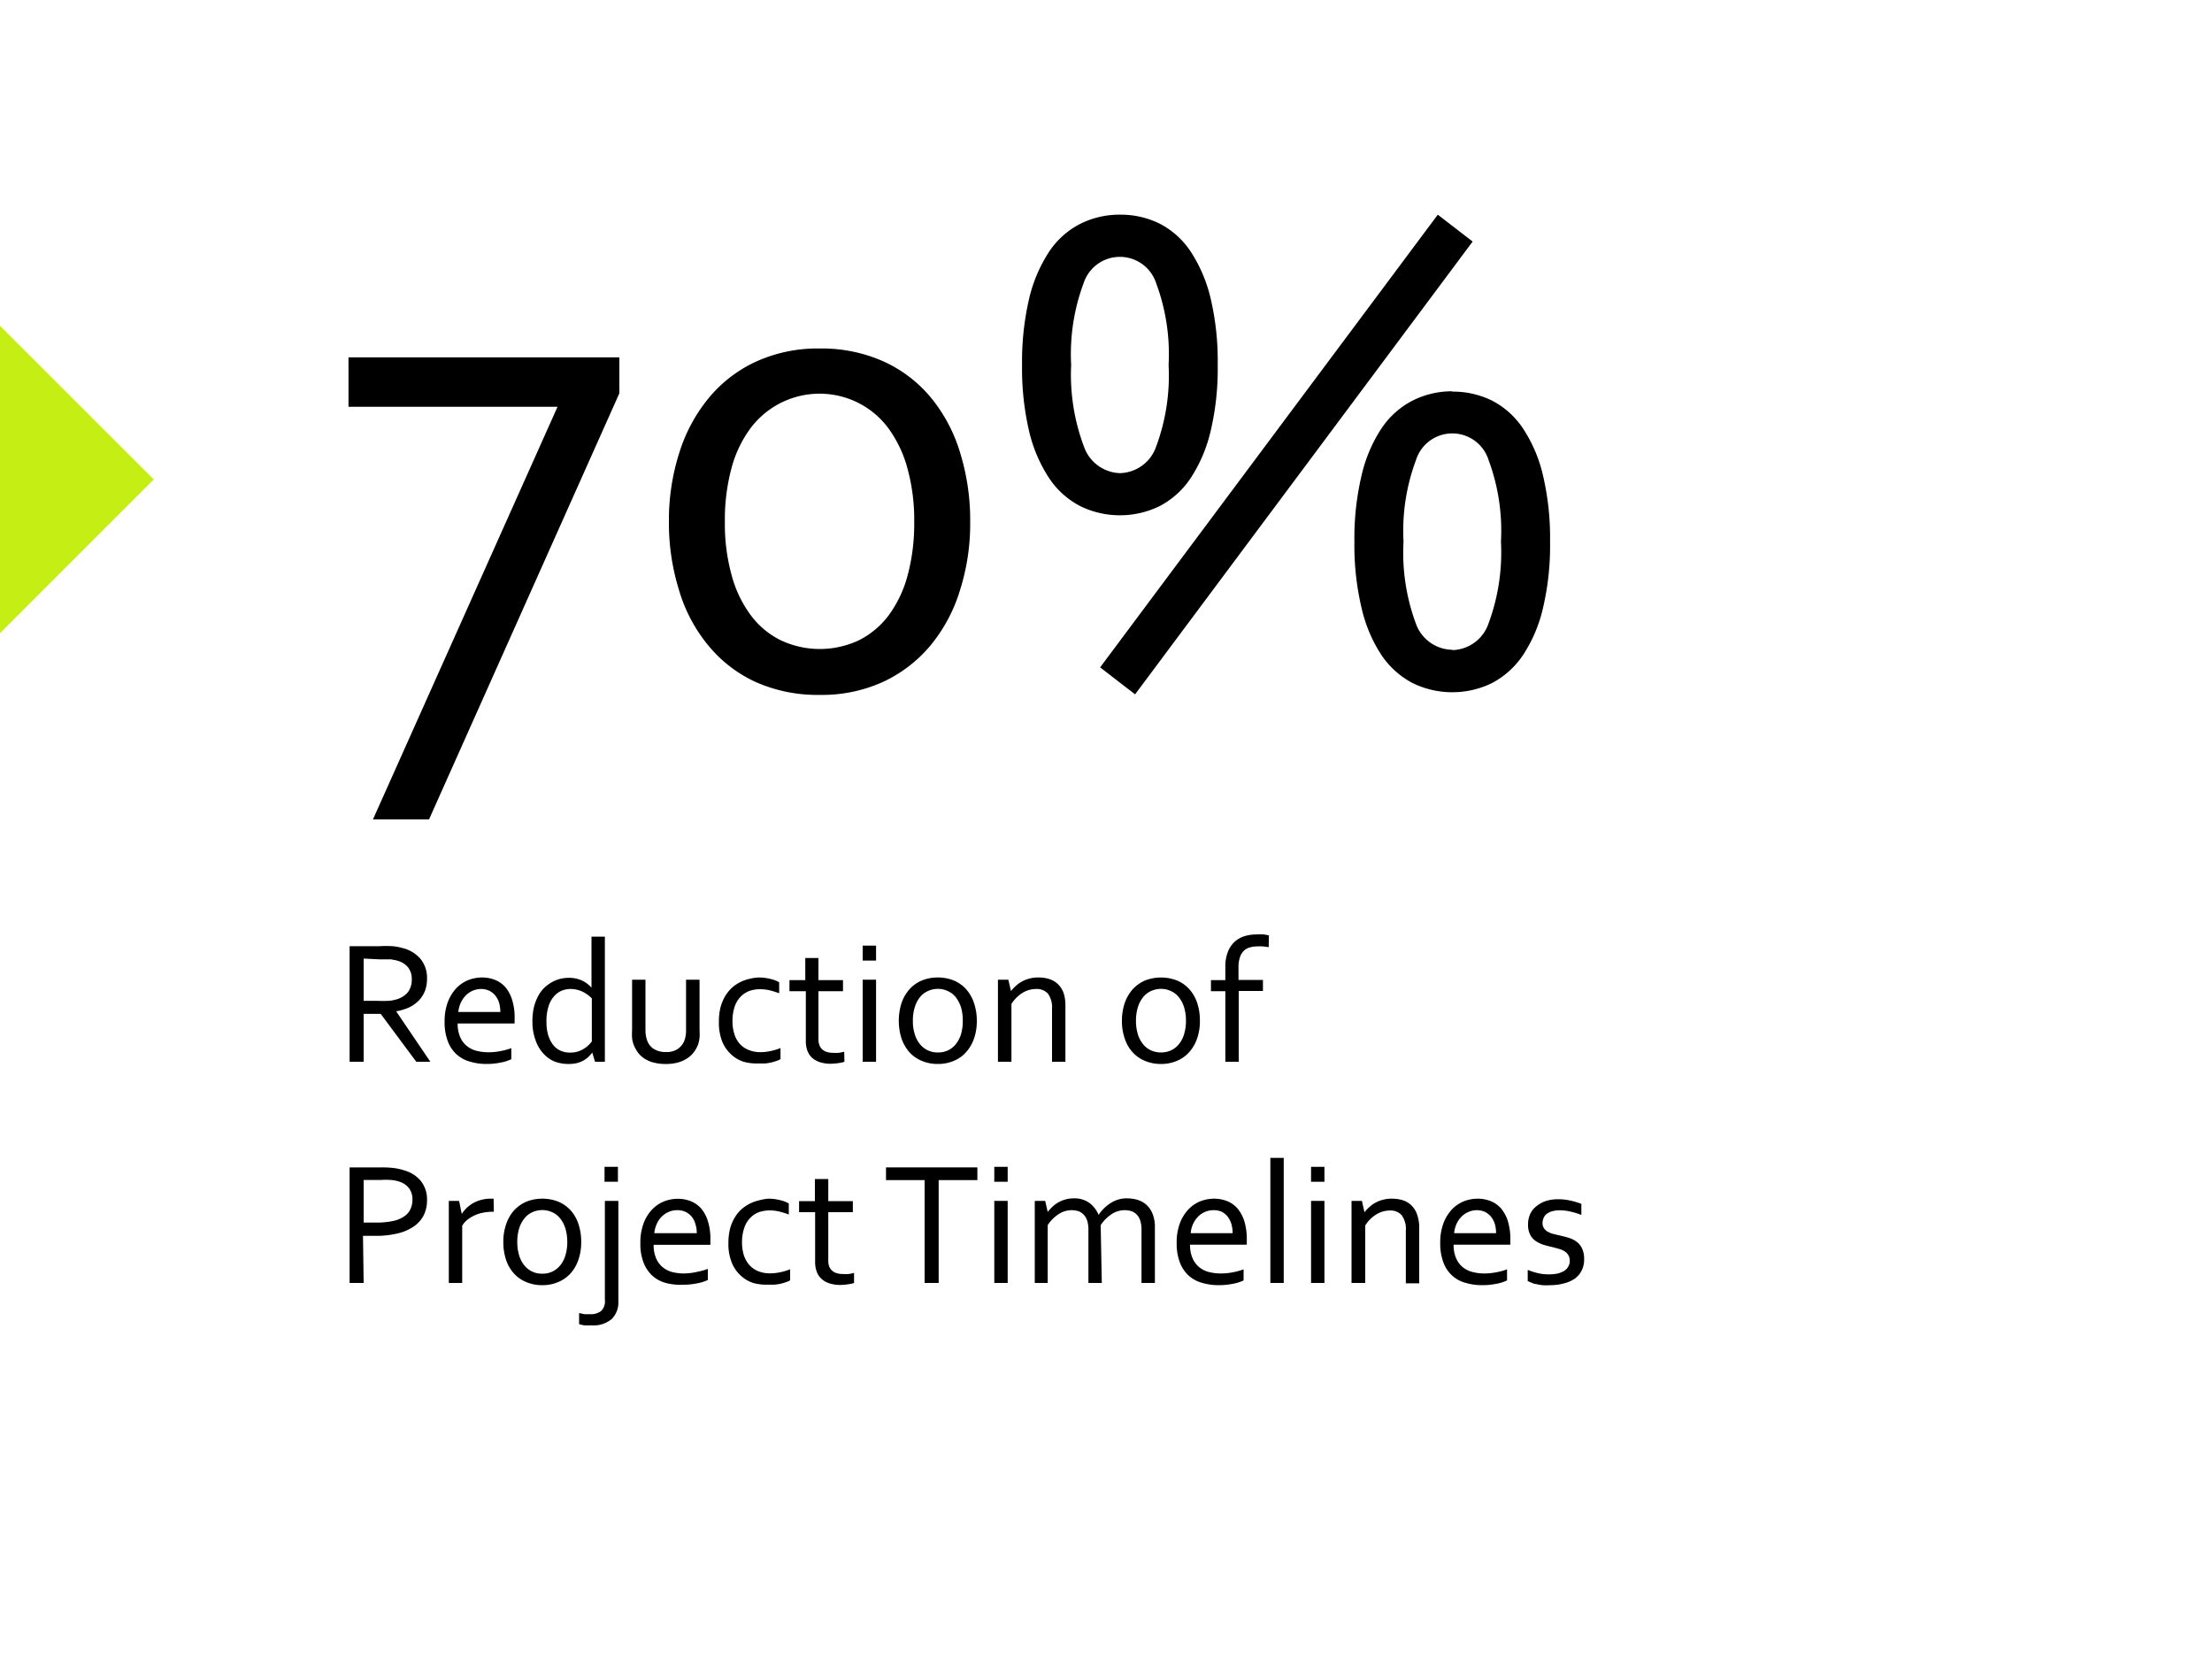
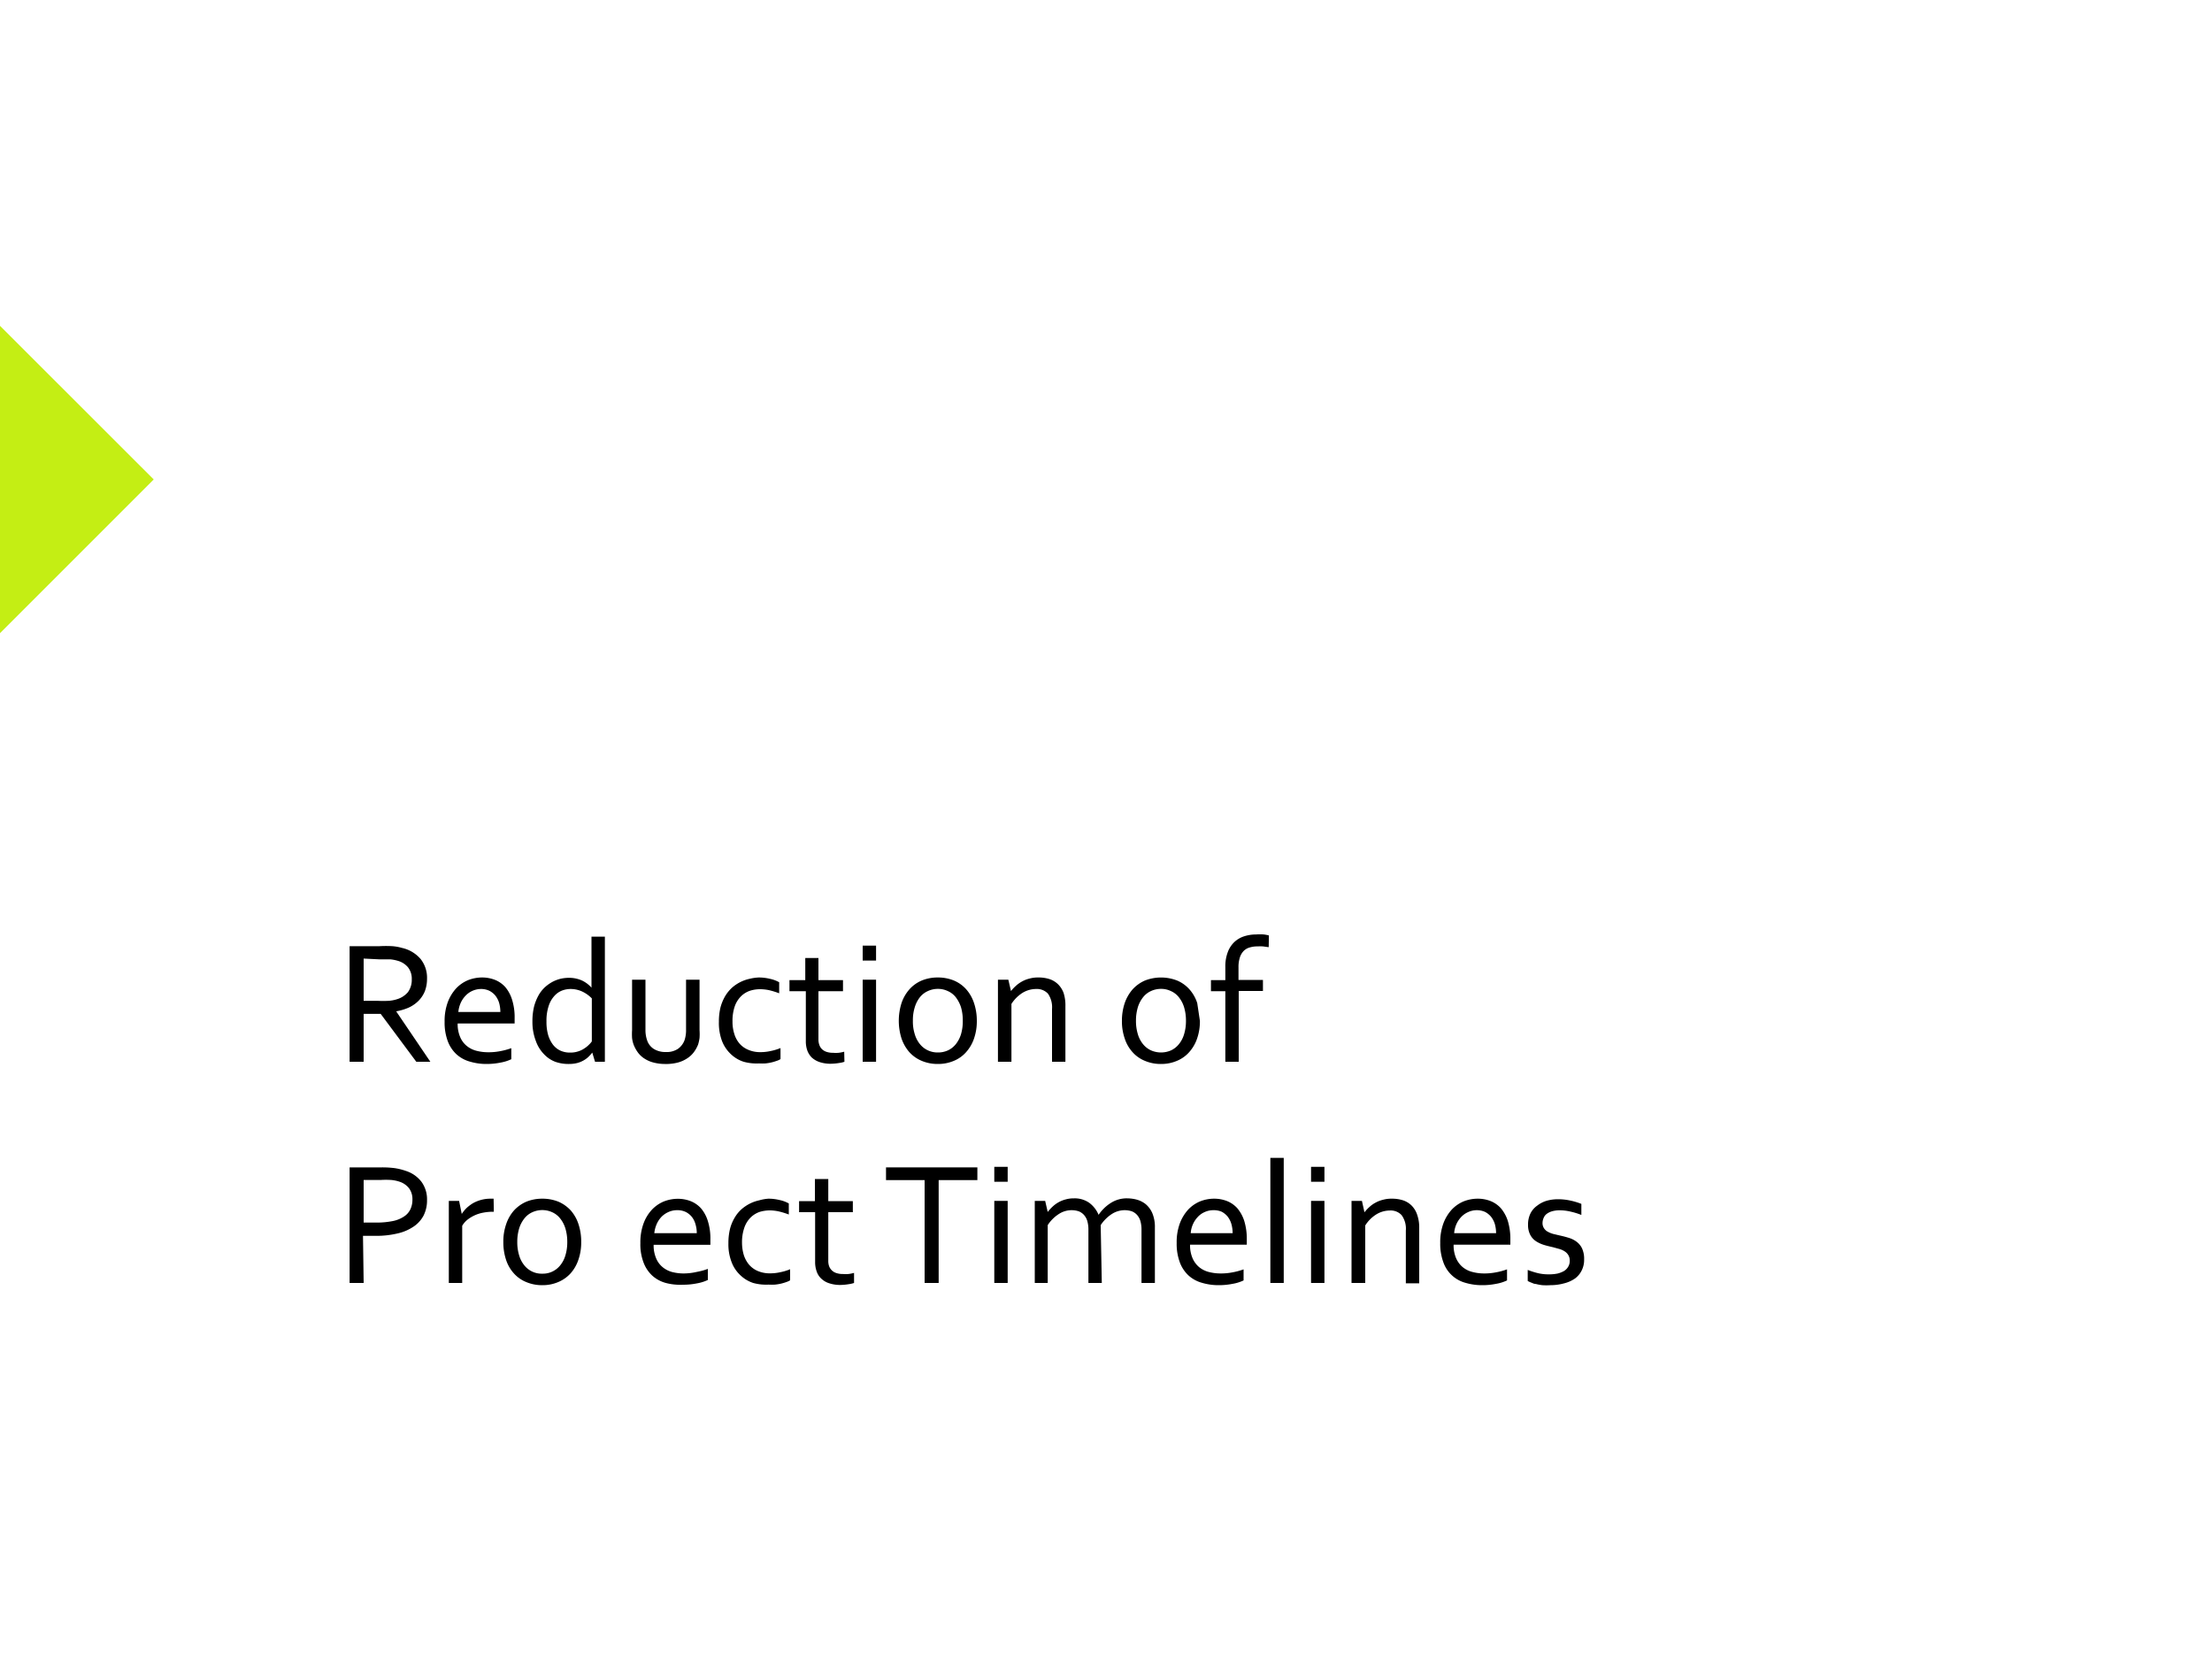
<svg xmlns="http://www.w3.org/2000/svg" id="Capa_1" data-name="Capa 1" viewBox="0 0 200 150">
  <defs>
    <style>.cls-1{isolation:isolate;}.cls-2{fill:#c4ee14;}.cls-3{fill:none;}</style>
  </defs>
  <g class="cls-1">
    <g class="cls-1">
-       <path d="M31.51,36.78V32.31H56v3.25L38.79,74.09H33.72L50.41,36.78Z" />
-       <path d="M87.72,47.19a19.84,19.84,0,0,1-.92,6.17,14.38,14.38,0,0,1-2.67,5,12.37,12.37,0,0,1-4.26,3.28,13.33,13.33,0,0,1-5.74,1.19,13.75,13.75,0,0,1-5.86-1.19A12.08,12.08,0,0,1,64,58.31a14.13,14.13,0,0,1-2.62-5,20.45,20.45,0,0,1-.9-6.17A20,20,0,0,1,61.4,41a14.62,14.62,0,0,1,2.67-5,12.1,12.1,0,0,1,4.28-3.3,13.4,13.4,0,0,1,5.75-1.19,13.68,13.68,0,0,1,5.83,1.19A12,12,0,0,1,84.21,36a14.35,14.35,0,0,1,2.62,5A20.62,20.62,0,0,1,87.72,47.19Zm-5.06,0a17.53,17.53,0,0,0-.61-4.83,10.92,10.92,0,0,0-1.72-3.63,7.69,7.69,0,0,0-2.68-2.28,7.8,7.8,0,0,0-9.8,2.28,10.73,10.73,0,0,0-1.72,3.63,18,18,0,0,0-.59,4.83A17.28,17.28,0,0,0,66.15,52a10.63,10.63,0,0,0,1.72,3.61,7.55,7.55,0,0,0,2.7,2.27,8.3,8.3,0,0,0,7.11,0,7.69,7.69,0,0,0,2.69-2.27A10.8,10.8,0,0,0,82.07,52,18.1,18.1,0,0,0,82.66,47.19Z" />
-       <path d="M101.26,19.41a7.94,7.94,0,0,1,3.61.82,7.5,7.5,0,0,1,2.79,2.52,13.29,13.29,0,0,1,1.8,4.23,24.66,24.66,0,0,1,.64,6,24.51,24.51,0,0,1-.64,6,13.25,13.25,0,0,1-1.8,4.24,7.62,7.62,0,0,1-2.79,2.53,8.18,8.18,0,0,1-7.22,0,7.57,7.57,0,0,1-2.8-2.53A13.25,13.25,0,0,1,93.05,39a25,25,0,0,1-.64-6,25.16,25.16,0,0,1,.64-6,13.29,13.29,0,0,1,1.8-4.23,7.46,7.46,0,0,1,2.8-2.52A7.89,7.89,0,0,1,101.26,19.41Zm0,23.37a3.56,3.56,0,0,0,3.28-2.42A18.43,18.43,0,0,0,105.66,33a18.37,18.37,0,0,0-1.12-7.38,3.45,3.45,0,0,0-6.57,0A18.37,18.37,0,0,0,96.85,33,18.43,18.43,0,0,0,98,40.36,3.57,3.57,0,0,0,101.26,42.78ZM130,19.41l3.15,2.43L102.63,62.78l-3.16-2.44Zm1.31,16a7.94,7.94,0,0,1,3.61.82,7.5,7.5,0,0,1,2.79,2.52,13,13,0,0,1,1.8,4.23,24.66,24.66,0,0,1,.64,6,24.57,24.57,0,0,1-.64,6,13,13,0,0,1-1.8,4.24,7.71,7.71,0,0,1-2.79,2.53,8.18,8.18,0,0,1-7.22,0,7.74,7.74,0,0,1-2.8-2.53,13,13,0,0,1-1.79-4.24,24.53,24.53,0,0,1-.65-6,24.62,24.62,0,0,1,.65-6,13,13,0,0,1,1.79-4.23,7.53,7.53,0,0,1,2.8-2.52A7.91,7.91,0,0,1,131.32,35.38Zm0,23.37a3.55,3.55,0,0,0,3.28-2.42,18.46,18.46,0,0,0,1.12-7.39,18.34,18.34,0,0,0-1.12-7.38,3.44,3.44,0,0,0-6.56,0,18.31,18.31,0,0,0-1.13,7.38A18.43,18.43,0,0,0,128,56.33,3.55,3.55,0,0,0,131.32,58.75Z" />
-     </g>
+       </g>
  </g>
  <g id="Reduction_of_Project_Timelines" data-name="Reduction of Project Timelines" class="cls-1">
    <g class="cls-1">
      <path d="M32.88,91.67V96H31.61V85.55h2.71a9.8,9.8,0,0,1,1.16,0,4.45,4.45,0,0,1,.88.16,3.09,3.09,0,0,1,1.67,1,2.72,2.72,0,0,1,.58,1.78,3.13,3.13,0,0,1-.2,1.14,2.69,2.69,0,0,1-.57.86,3.07,3.07,0,0,1-.88.61,4.89,4.89,0,0,1-1.14.34v0L38.91,96H37.64l-3.22-4.33Zm0-5v3.82h1.26a9.66,9.66,0,0,0,1,0,3.14,3.14,0,0,0,.74-.14,2.07,2.07,0,0,0,1-.64,1.87,1.87,0,0,0,.35-1.17,1.66,1.66,0,0,0-.34-1.08,1.85,1.85,0,0,0-.93-.59,3.62,3.62,0,0,0-.67-.13q-.39,0-1,0Z" />
      <path d="M44.13,95.14a5.35,5.35,0,0,0,1.1-.1,6.07,6.07,0,0,0,1-.27v1a3.85,3.85,0,0,1-1,.31A6.24,6.24,0,0,1,44,96.2a5.18,5.18,0,0,1-1.5-.21,3,3,0,0,1-1.21-.65,3.09,3.09,0,0,1-.8-1.19,4.8,4.8,0,0,1-.29-1.76,4.92,4.92,0,0,1,.28-1.76,3.85,3.85,0,0,1,.75-1.25,3.15,3.15,0,0,1,1.07-.75,3.46,3.46,0,0,1,1.27-.25,3.2,3.2,0,0,1,1.17.21,2.53,2.53,0,0,1,.94.65,3.23,3.23,0,0,1,.62,1.15,5.27,5.27,0,0,1,.23,1.69v.46H41.38a2.94,2.94,0,0,0,.22,1.21,2.07,2.07,0,0,0,.58.8,2.26,2.26,0,0,0,.87.45A4.2,4.2,0,0,0,44.13,95.14Zm-.64-5.72a1.95,1.95,0,0,0-1.4.61,2.31,2.31,0,0,0-.44.66,2.68,2.68,0,0,0-.21.81h3.8a3.12,3.12,0,0,0-.11-.82,2.06,2.06,0,0,0-.34-.66,1.7,1.7,0,0,0-.55-.44A1.73,1.73,0,0,0,43.49,89.42Z" />
      <path d="M48.14,92.38A5.69,5.69,0,0,1,48.29,91a4.51,4.51,0,0,1,.4-1,3,3,0,0,1,.59-.75,3.55,3.55,0,0,1,.7-.49,3.21,3.21,0,0,1,.73-.27,3.5,3.5,0,0,1,.7-.08,2.89,2.89,0,0,1,1.18.23,2.68,2.68,0,0,1,.89.66h0V84.69h1.21V96H53.8l-.25-.83h0a3.53,3.53,0,0,1-.33.37,2.2,2.2,0,0,1-.44.33,2.35,2.35,0,0,1-.58.24,3,3,0,0,1-.77.09A3.53,3.53,0,0,1,50.2,96a2.7,2.7,0,0,1-1-.67,3.22,3.22,0,0,1-.74-1.18A4.78,4.78,0,0,1,48.14,92.38Zm1.27,0a4.24,4.24,0,0,0,.14,1.16,2.77,2.77,0,0,0,.42.88,1.82,1.82,0,0,0,.67.56,2.06,2.06,0,0,0,.91.19,2.19,2.19,0,0,0,.7-.1,2.05,2.05,0,0,0,.56-.26,2.36,2.36,0,0,0,.42-.33,1.94,1.94,0,0,0,.28-.32V90.27a3,3,0,0,0-.87-.62,2.52,2.52,0,0,0-1.06-.23,2.21,2.21,0,0,0-.73.13,1.8,1.8,0,0,0-.7.47,2.44,2.44,0,0,0-.53.9A4.24,4.24,0,0,0,49.41,92.37Z" />
      <path d="M60.09,96.2a4,4,0,0,1-1-.13,2.72,2.72,0,0,1-.81-.35,2.19,2.19,0,0,1-.59-.54,3.21,3.21,0,0,1-.39-.7,2.72,2.72,0,0,1-.15-.61,5.62,5.62,0,0,1,0-.74V88.58h1.21v4.54a2.83,2.83,0,0,0,.17,1,1.48,1.48,0,0,0,.6.73,2,2,0,0,0,1.07.27,1.84,1.84,0,0,0,1.1-.29,1.66,1.66,0,0,0,.6-.8,2.87,2.87,0,0,0,.13-.95V88.58h1.22v4.56a5.12,5.12,0,0,1,0,.7,3.53,3.53,0,0,1-.13.6,3,3,0,0,1-.39.7,2.33,2.33,0,0,1-.61.56,2.87,2.87,0,0,1-.83.37A4.27,4.27,0,0,1,60.09,96.2Z" />
      <path d="M68.61,88.38a4.34,4.34,0,0,1,1,.12,3,3,0,0,1,.84.31v1a7,7,0,0,0-.9-.28,4,4,0,0,0-.85-.09,3,3,0,0,0-.89.14,2.14,2.14,0,0,0-.8.49,2.4,2.4,0,0,0-.57.9,4,4,0,0,0-.21,1.39,3.59,3.59,0,0,0,.16,1.11,2.4,2.4,0,0,0,.47.88,2.12,2.12,0,0,0,.8.57,2.67,2.67,0,0,0,1.1.21,4.09,4.09,0,0,0,.91-.1,4.67,4.67,0,0,0,.9-.27v1a1.44,1.44,0,0,1-.35.16,4.41,4.41,0,0,1-.47.14,4.21,4.21,0,0,1-.55.09,5.46,5.46,0,0,1-.57,0A4.4,4.4,0,0,1,67.24,96a3,3,0,0,1-1.17-.7,3.22,3.22,0,0,1-.79-1.18A4.63,4.63,0,0,1,65,92.38a5.32,5.32,0,0,1,.15-1.32,4.19,4.19,0,0,1,.42-1,3.37,3.37,0,0,1,.62-.76,3.53,3.53,0,0,1,1.59-.8A4.14,4.14,0,0,1,68.61,88.38Z" />
      <path d="M76.35,96a2.15,2.15,0,0,1-.48.11,5.06,5.06,0,0,1-.76.07,3.13,3.13,0,0,1-1-.15,2,2,0,0,1-.71-.41A1.76,1.76,0,0,1,73,95a2.48,2.48,0,0,1-.14-.85V89.62H71.38v-1h1.43v-2H74v2h2.22v1H74V94a1.4,1.4,0,0,0,.08.47.93.93,0,0,0,.23.38,1.05,1.05,0,0,0,.41.25,1.8,1.8,0,0,0,.6.09,3.08,3.08,0,0,0,.51,0,3.4,3.4,0,0,0,.5-.1Z" />
      <path d="M78,86.85V85.5h1.21v1.35Zm0,9.15V88.58h1.21V96Z" />
      <path d="M88.32,92.3a4.74,4.74,0,0,1-.25,1.59,3.55,3.55,0,0,1-.71,1.23,3,3,0,0,1-1.1.79,3.62,3.62,0,0,1-1.46.29,3.69,3.69,0,0,1-1.48-.29,3.13,3.13,0,0,1-1.11-.79,3.69,3.69,0,0,1-.7-1.23,5.31,5.31,0,0,1,0-3.19,3.6,3.6,0,0,1,.71-1.24,3.1,3.1,0,0,1,1.11-.8,3.76,3.76,0,0,1,1.46-.28,3.81,3.81,0,0,1,1.47.28,3.1,3.1,0,0,1,1.11.8,3.58,3.58,0,0,1,.7,1.24A5,5,0,0,1,88.32,92.3Zm-1.27,0a4.22,4.22,0,0,0-.16-1.23,3,3,0,0,0-.47-.9,1.86,1.86,0,0,0-.72-.56,2.08,2.08,0,0,0-.9-.2,2.13,2.13,0,0,0-.91.2,1.93,1.93,0,0,0-.72.56,2.73,2.73,0,0,0-.46.9,3.89,3.89,0,0,0-.17,1.23,3.76,3.76,0,0,0,.17,1.21,2.56,2.56,0,0,0,.47.9,2,2,0,0,0,.72.56,2.08,2.08,0,0,0,.9.19,2.12,2.12,0,0,0,.91-.19,2,2,0,0,0,.71-.56,2.73,2.73,0,0,0,.47-.9A4.08,4.08,0,0,0,87.05,92.3Z" />
      <path d="M91.41,89.61h0a3.37,3.37,0,0,1,.45-.48,2.73,2.73,0,0,1,.55-.39,2.67,2.67,0,0,1,.67-.26,2.8,2.8,0,0,1,.79-.1,3.21,3.21,0,0,1,1,.14,2,2,0,0,1,.78.46,2.14,2.14,0,0,1,.52.81A3.72,3.72,0,0,1,96.33,91v5H95.12V91.23a2.14,2.14,0,0,0-.37-1.39,1.38,1.38,0,0,0-1.09-.42,2.38,2.38,0,0,0-1.21.35,3.28,3.28,0,0,0-1,1V96H90.23V88.58h.94Z" />
-       <path d="M108.49,92.3a4.74,4.74,0,0,1-.25,1.59,3.55,3.55,0,0,1-.71,1.23,3,3,0,0,1-1.1.79,3.57,3.57,0,0,1-1.45.29,3.62,3.62,0,0,1-1.48-.29,3,3,0,0,1-1.11-.79,3.38,3.38,0,0,1-.7-1.23,4.74,4.74,0,0,1-.25-1.59,5,5,0,0,1,.25-1.6,3.76,3.76,0,0,1,.71-1.24,3.29,3.29,0,0,1,1.11-.8,4,4,0,0,1,2.93,0,3.1,3.1,0,0,1,1.11.8,3.42,3.42,0,0,1,.7,1.24A5,5,0,0,1,108.49,92.3Zm-1.26,0a4.2,4.2,0,0,0-.17-1.23,2.75,2.75,0,0,0-.47-.9,1.86,1.86,0,0,0-.72-.56,2,2,0,0,0-.9-.2,2.13,2.13,0,0,0-.91.2,1.9,1.9,0,0,0-.71.56,2.75,2.75,0,0,0-.47.9,4.2,4.2,0,0,0-.17,1.23,4.06,4.06,0,0,0,.17,1.21,2.56,2.56,0,0,0,.47.9,2,2,0,0,0,.72.56,2.25,2.25,0,0,0,1.81,0,2,2,0,0,0,.71-.56,2.56,2.56,0,0,0,.47-.9A4.06,4.06,0,0,0,107.23,92.3Z" />
+       <path d="M108.49,92.3a4.74,4.74,0,0,1-.25,1.59,3.55,3.55,0,0,1-.71,1.23,3,3,0,0,1-1.1.79,3.57,3.57,0,0,1-1.45.29,3.62,3.62,0,0,1-1.48-.29,3,3,0,0,1-1.11-.79,3.38,3.38,0,0,1-.7-1.23,4.74,4.74,0,0,1-.25-1.59,5,5,0,0,1,.25-1.6,3.76,3.76,0,0,1,.71-1.24,3.29,3.29,0,0,1,1.11-.8,4,4,0,0,1,2.93,0,3.1,3.1,0,0,1,1.11.8,3.42,3.42,0,0,1,.7,1.24Zm-1.26,0a4.2,4.2,0,0,0-.17-1.23,2.75,2.75,0,0,0-.47-.9,1.86,1.86,0,0,0-.72-.56,2,2,0,0,0-.9-.2,2.13,2.13,0,0,0-.91.2,1.9,1.9,0,0,0-.71.56,2.75,2.75,0,0,0-.47.9,4.2,4.2,0,0,0-.17,1.23,4.06,4.06,0,0,0,.17,1.21,2.56,2.56,0,0,0,.47.9,2,2,0,0,0,.72.56,2.25,2.25,0,0,0,1.81,0,2,2,0,0,0,.71-.56,2.56,2.56,0,0,0,.47-.9A4.06,4.06,0,0,0,107.23,92.3Z" />
      <path d="M114.71,85.64l-.52-.07a4.27,4.27,0,0,0-.48,0,2.39,2.39,0,0,0-.73.1,1.22,1.22,0,0,0-.54.32,1.48,1.48,0,0,0-.34.59,2.79,2.79,0,0,0-.12.88v1.14h2.21v1H112V96h-1.21V89.62h-1.3v-1h1.3V87.45a3.62,3.62,0,0,1,.22-1.36,2.43,2.43,0,0,1,.59-.91,2.36,2.36,0,0,1,.88-.52,3.51,3.51,0,0,1,1.09-.17,5.18,5.18,0,0,1,.7,0,3.37,3.37,0,0,1,.46.09Z" />
    </g>
    <g class="cls-1">
      <path d="M32.88,116H31.61V105.55H34.5a8.82,8.82,0,0,1,1.2.07,5.53,5.53,0,0,1,1,.25,2.86,2.86,0,0,1,1.42,1,2.69,2.69,0,0,1,.49,1.65,3,3,0,0,1-.32,1.4,2.77,2.77,0,0,1-.92,1,4.23,4.23,0,0,1-1.46.61,8.27,8.27,0,0,1-2,.21c-.35,0-.71,0-1.09,0Zm0-5.46.54,0H34a7.39,7.39,0,0,0,1.53-.14,2.8,2.8,0,0,0,1-.41,1.58,1.58,0,0,0,.58-.66,2,2,0,0,0,.18-.87,1.65,1.65,0,0,0-.29-1,1.79,1.79,0,0,0-.83-.6,3.33,3.33,0,0,0-.78-.17,7.65,7.65,0,0,0-1,0H32.88Z" />
      <path d="M44.65,109.56h-.1a4.78,4.78,0,0,0-.84.08,3.26,3.26,0,0,0-1.43.63,2,2,0,0,0-.49.56V116H40.58v-7.42h.93l.24,1.18h0a3.16,3.16,0,0,1,.44-.54,3.62,3.62,0,0,1,.59-.44,3.29,3.29,0,0,1,.72-.29,3.18,3.18,0,0,1,.82-.11h.31Z" />
      <path d="M52.55,112.3a4.74,4.74,0,0,1-.25,1.59,3.53,3.53,0,0,1-.7,1.23,3.13,3.13,0,0,1-1.11.79,3.57,3.57,0,0,1-1.45.29,3.65,3.65,0,0,1-1.48-.29,3,3,0,0,1-1.11-.79,3.38,3.38,0,0,1-.7-1.23,5,5,0,0,1-.24-1.59,4.71,4.71,0,0,1,.25-1.6,3.58,3.58,0,0,1,.7-1.24,3.29,3.29,0,0,1,1.11-.8,3.8,3.8,0,0,1,1.46-.28,3.86,3.86,0,0,1,1.48.28,3.29,3.29,0,0,1,1.11.8,3.56,3.56,0,0,1,.69,1.24A5,5,0,0,1,52.55,112.3Zm-1.26,0a4.2,4.2,0,0,0-.17-1.23,2.75,2.75,0,0,0-.47-.9,1.9,1.9,0,0,0-.71-.56,2.17,2.17,0,0,0-1.82,0,1.9,1.9,0,0,0-.71.56,2.75,2.75,0,0,0-.47.9,4.2,4.2,0,0,0-.17,1.23,4.06,4.06,0,0,0,.17,1.21,2.56,2.56,0,0,0,.47.9,2,2,0,0,0,1.63.75,2,2,0,0,0,.9-.19,2,2,0,0,0,.71-.56,2.56,2.56,0,0,0,.47-.9A4.06,4.06,0,0,0,51.29,112.3Z" />
-       <path d="M55.91,117.66a2.12,2.12,0,0,1-.59,1.59,2.54,2.54,0,0,1-1.86.58,4.37,4.37,0,0,1-.64,0,2.84,2.84,0,0,1-.46-.11v-1l.47.1a3.64,3.64,0,0,0,.48,0,1.51,1.51,0,0,0,1.06-.3,1.23,1.23,0,0,0,.32-1v-8.94h1.22Zm-1.25-10.81V105.5h1.21v1.35Z" />
      <path d="M61.85,115.14A5.35,5.35,0,0,0,63,115a6.07,6.07,0,0,0,1-.27v1a3.85,3.85,0,0,1-1,.31,6.27,6.27,0,0,1-1.26.12A5.11,5.11,0,0,1,60.2,116a3,3,0,0,1-1.21-.65,3.09,3.09,0,0,1-.8-1.19,4.6,4.6,0,0,1-.29-1.76,4.92,4.92,0,0,1,.28-1.76,3.69,3.69,0,0,1,.75-1.25,3.15,3.15,0,0,1,1.07-.75,3.46,3.46,0,0,1,1.27-.25,3.2,3.2,0,0,1,1.17.21,2.53,2.53,0,0,1,.94.65,3.23,3.23,0,0,1,.62,1.15,5.27,5.27,0,0,1,.23,1.69v.46H59.1a2.94,2.94,0,0,0,.22,1.21,2.07,2.07,0,0,0,.58.8,2.26,2.26,0,0,0,.87.45A4.15,4.15,0,0,0,61.85,115.14Zm-.64-5.72a1.85,1.85,0,0,0-.78.17,2,2,0,0,0-.63.44,2.28,2.28,0,0,0-.43.66,2.68,2.68,0,0,0-.21.81H63a2.76,2.76,0,0,0-.12-.82,1.86,1.86,0,0,0-.33-.66,1.7,1.7,0,0,0-.55-.44A1.73,1.73,0,0,0,61.21,109.42Z" />
      <path d="M69.48,108.38a4.34,4.34,0,0,1,1,.12,3,3,0,0,1,.84.31v1a7.08,7.08,0,0,0-.91-.28,3.86,3.86,0,0,0-.84-.09,3.13,3.13,0,0,0-.9.14,2.18,2.18,0,0,0-.79.49,2.4,2.4,0,0,0-.57.9,4,4,0,0,0-.22,1.39,3.92,3.92,0,0,0,.16,1.11,2.58,2.58,0,0,0,.48.88,2.17,2.17,0,0,0,.79.57,2.75,2.75,0,0,0,1.11.21,4.09,4.09,0,0,0,.91-.1,4.67,4.67,0,0,0,.9-.27v1a1.65,1.65,0,0,1-.35.16,4.41,4.41,0,0,1-.47.14,4.51,4.51,0,0,1-.55.09,5.65,5.65,0,0,1-.58,0A4.45,4.45,0,0,1,68.1,116a3.06,3.06,0,0,1-1.16-.7,3.1,3.1,0,0,1-.79-1.18,4.44,4.44,0,0,1-.29-1.71,5.32,5.32,0,0,1,.15-1.32,3.83,3.83,0,0,1,.42-1,3.12,3.12,0,0,1,.62-.76,3.74,3.74,0,0,1,.76-.51,3.56,3.56,0,0,1,.83-.29A4.07,4.07,0,0,1,69.48,108.38Z" />
      <path d="M77.22,116a2.47,2.47,0,0,1-.48.11,5.2,5.2,0,0,1-.76.07,3.13,3.13,0,0,1-1-.15,1.82,1.82,0,0,1-.71-.41,1.55,1.55,0,0,1-.43-.66,2.48,2.48,0,0,1-.14-.85v-4.51H72.25v-1h1.43v-2h1.21v2h2.22v1H74.89V114a1.41,1.41,0,0,0,.07.47,1,1,0,0,0,.24.38,1,1,0,0,0,.41.25,1.76,1.76,0,0,0,.6.09,3.08,3.08,0,0,0,.51,0,3.4,3.4,0,0,0,.5-.1Z" />
      <path d="M84.87,116H83.6v-9.3H80.11v-1.15h8.26v1.15h-3.5Z" />
      <path d="M89.9,106.85V105.5h1.21v1.35Zm0,9.15v-7.42h1.21V116Z" />
      <path d="M99.62,116H98.41v-4.77a2.86,2.86,0,0,0-.1-.83,1.45,1.45,0,0,0-.31-.56,1.27,1.27,0,0,0-.47-.32,2.06,2.06,0,0,0-.62-.1,2.1,2.1,0,0,0-1.18.35,3.37,3.37,0,0,0-1,1V116H93.56v-7.42h.94l.23,1h0a4,4,0,0,1,.44-.48,2.72,2.72,0,0,1,1.17-.65,2.71,2.71,0,0,1,.77-.1,2.29,2.29,0,0,1,1.37.4,2.58,2.58,0,0,1,.85,1.09h0a3.76,3.76,0,0,1,1.13-1.09,2.67,2.67,0,0,1,1.48-.4,3.5,3.5,0,0,1,.82.11,2.28,2.28,0,0,1,.81.4,2.22,2.22,0,0,1,.61.81,3.2,3.2,0,0,1,.24,1.33v5h-1.21v-4.77a2.86,2.86,0,0,0-.1-.83,1.45,1.45,0,0,0-.31-.56,1.27,1.27,0,0,0-.47-.32,2.08,2.08,0,0,0-.63-.1,2.15,2.15,0,0,0-1.18.35,3.5,3.5,0,0,0-1,1Z" />
      <path d="M110.34,115.14a5.35,5.35,0,0,0,1.1-.1,6.07,6.07,0,0,0,1-.27v1a3.73,3.73,0,0,1-1,.31,6.24,6.24,0,0,1-1.25.12,5.23,5.23,0,0,1-1.5-.21,3,3,0,0,1-1.21-.65,3.09,3.09,0,0,1-.8-1.19,4.8,4.8,0,0,1-.29-1.76,4.92,4.92,0,0,1,.28-1.76,3.85,3.85,0,0,1,.75-1.25,3.15,3.15,0,0,1,1.07-.75,3.46,3.46,0,0,1,1.27-.25,3.2,3.2,0,0,1,1.17.21,2.53,2.53,0,0,1,.94.65,3.4,3.4,0,0,1,.63,1.15,5.57,5.57,0,0,1,.23,1.69v.16s0,.14,0,.3h-5.13a2.94,2.94,0,0,0,.22,1.21,2.18,2.18,0,0,0,.58.8,2.26,2.26,0,0,0,.87.45A4.2,4.2,0,0,0,110.34,115.14Zm-.64-5.72a1.89,1.89,0,0,0-.78.17,1.84,1.84,0,0,0-.62.44,2.31,2.31,0,0,0-.44.66,2.41,2.41,0,0,0-.2.81h3.79a3.12,3.12,0,0,0-.11-.82A2.06,2.06,0,0,0,111,110a1.77,1.77,0,0,0-.54-.44A1.81,1.81,0,0,0,109.7,109.42Z" />
      <path d="M114.86,116V104.69h1.21V116Z" />
      <path d="M118.54,106.85V105.5h1.21v1.35Zm0,9.15v-7.42h1.21V116Z" />
      <path d="M123.37,109.61h0a3.37,3.37,0,0,1,.45-.48,2.47,2.47,0,0,1,.55-.39,2.67,2.67,0,0,1,.67-.26,2.8,2.8,0,0,1,.79-.1,3.26,3.26,0,0,1,1,.14,2,2,0,0,1,.78.46,2.12,2.12,0,0,1,.51.81,3.46,3.46,0,0,1,.2,1.24v5h-1.21v-4.77a2.08,2.08,0,0,0-.38-1.39,1.34,1.34,0,0,0-1.08-.42,2.35,2.35,0,0,0-1.21.35,3.18,3.18,0,0,0-1,1V116H122.2v-7.42h.94Z" />
      <path d="M134.16,115.14a5.35,5.35,0,0,0,1.1-.1,6.07,6.07,0,0,0,1-.27v1a3.73,3.73,0,0,1-1,.31,6.17,6.17,0,0,1-1.25.12,5.23,5.23,0,0,1-1.5-.21,2.92,2.92,0,0,1-2-1.84,4.8,4.8,0,0,1-.29-1.76,4.92,4.92,0,0,1,.28-1.76,3.85,3.85,0,0,1,.75-1.25,3.15,3.15,0,0,1,1.07-.75,3.47,3.47,0,0,1,1.28-.25,3.19,3.19,0,0,1,1.16.21,2.53,2.53,0,0,1,.94.65,3.4,3.4,0,0,1,.63,1.15,5.57,5.57,0,0,1,.23,1.69v.16s0,.14,0,.3h-5.13a2.94,2.94,0,0,0,.22,1.21,2.18,2.18,0,0,0,.58.8,2.23,2.23,0,0,0,.88.45A4.07,4.07,0,0,0,134.16,115.14Zm-.64-5.72a1.84,1.84,0,0,0-.77.17,1.88,1.88,0,0,0-.63.44,2.31,2.31,0,0,0-.44.66,2.41,2.41,0,0,0-.2.81h3.79a3.12,3.12,0,0,0-.11-.82,2.06,2.06,0,0,0-.34-.66,1.77,1.77,0,0,0-.54-.44A1.81,1.81,0,0,0,133.52,109.42Z" />
      <path d="M139.47,110.55a.84.84,0,0,0,.13.5.91.91,0,0,0,.35.32,2.09,2.09,0,0,0,.5.2l.59.14c.28.06.55.13.8.21a2.22,2.22,0,0,1,.69.34,1.62,1.62,0,0,1,.51.61,2.25,2.25,0,0,1,.19,1,2.12,2.12,0,0,1-.22,1,2,2,0,0,1-.61.73,3,3,0,0,1-1,.44,4.6,4.6,0,0,1-1.21.16,5.5,5.5,0,0,1-.74,0,4.16,4.16,0,0,1-.59-.11c-.17,0-.31-.09-.43-.13a2.15,2.15,0,0,1-.3-.14v-1a6.82,6.82,0,0,0,.91.29,4,4,0,0,0,1,.11,3.71,3.71,0,0,0,.78-.07,2.27,2.27,0,0,0,.59-.23,1.09,1.09,0,0,0,.38-.39,1,1,0,0,0,.14-.53.93.93,0,0,0-.13-.52,1,1,0,0,0-.32-.33,1.76,1.76,0,0,0-.48-.22l-.58-.16c-.26-.06-.52-.12-.79-.2a2.86,2.86,0,0,1-.73-.33,1.53,1.53,0,0,1-.53-.57,1.9,1.9,0,0,1-.21-.94,2.25,2.25,0,0,1,.21-1A1.91,1.91,0,0,1,139,109a2.57,2.57,0,0,1,.84-.43,3.68,3.68,0,0,1,1-.14,5.11,5.11,0,0,1,1.14.12,6,6,0,0,1,1,.3v1a6.25,6.25,0,0,0-.93-.29,4.36,4.36,0,0,0-1-.13,2.53,2.53,0,0,0-.72.09,1.49,1.49,0,0,0-.49.24.86.86,0,0,0-.27.36A1.13,1.13,0,0,0,139.47,110.55Z" />
    </g>
  </g>
  <path id="Trazado_33" data-name="Trazado 33" class="cls-2" d="M13.9,43.35,0,57.25V29.46Z" />
  <rect id="Rectángulo_195" data-name="Rectángulo 195" class="cls-3" x="0.62" width="199.38" height="150" />
</svg>